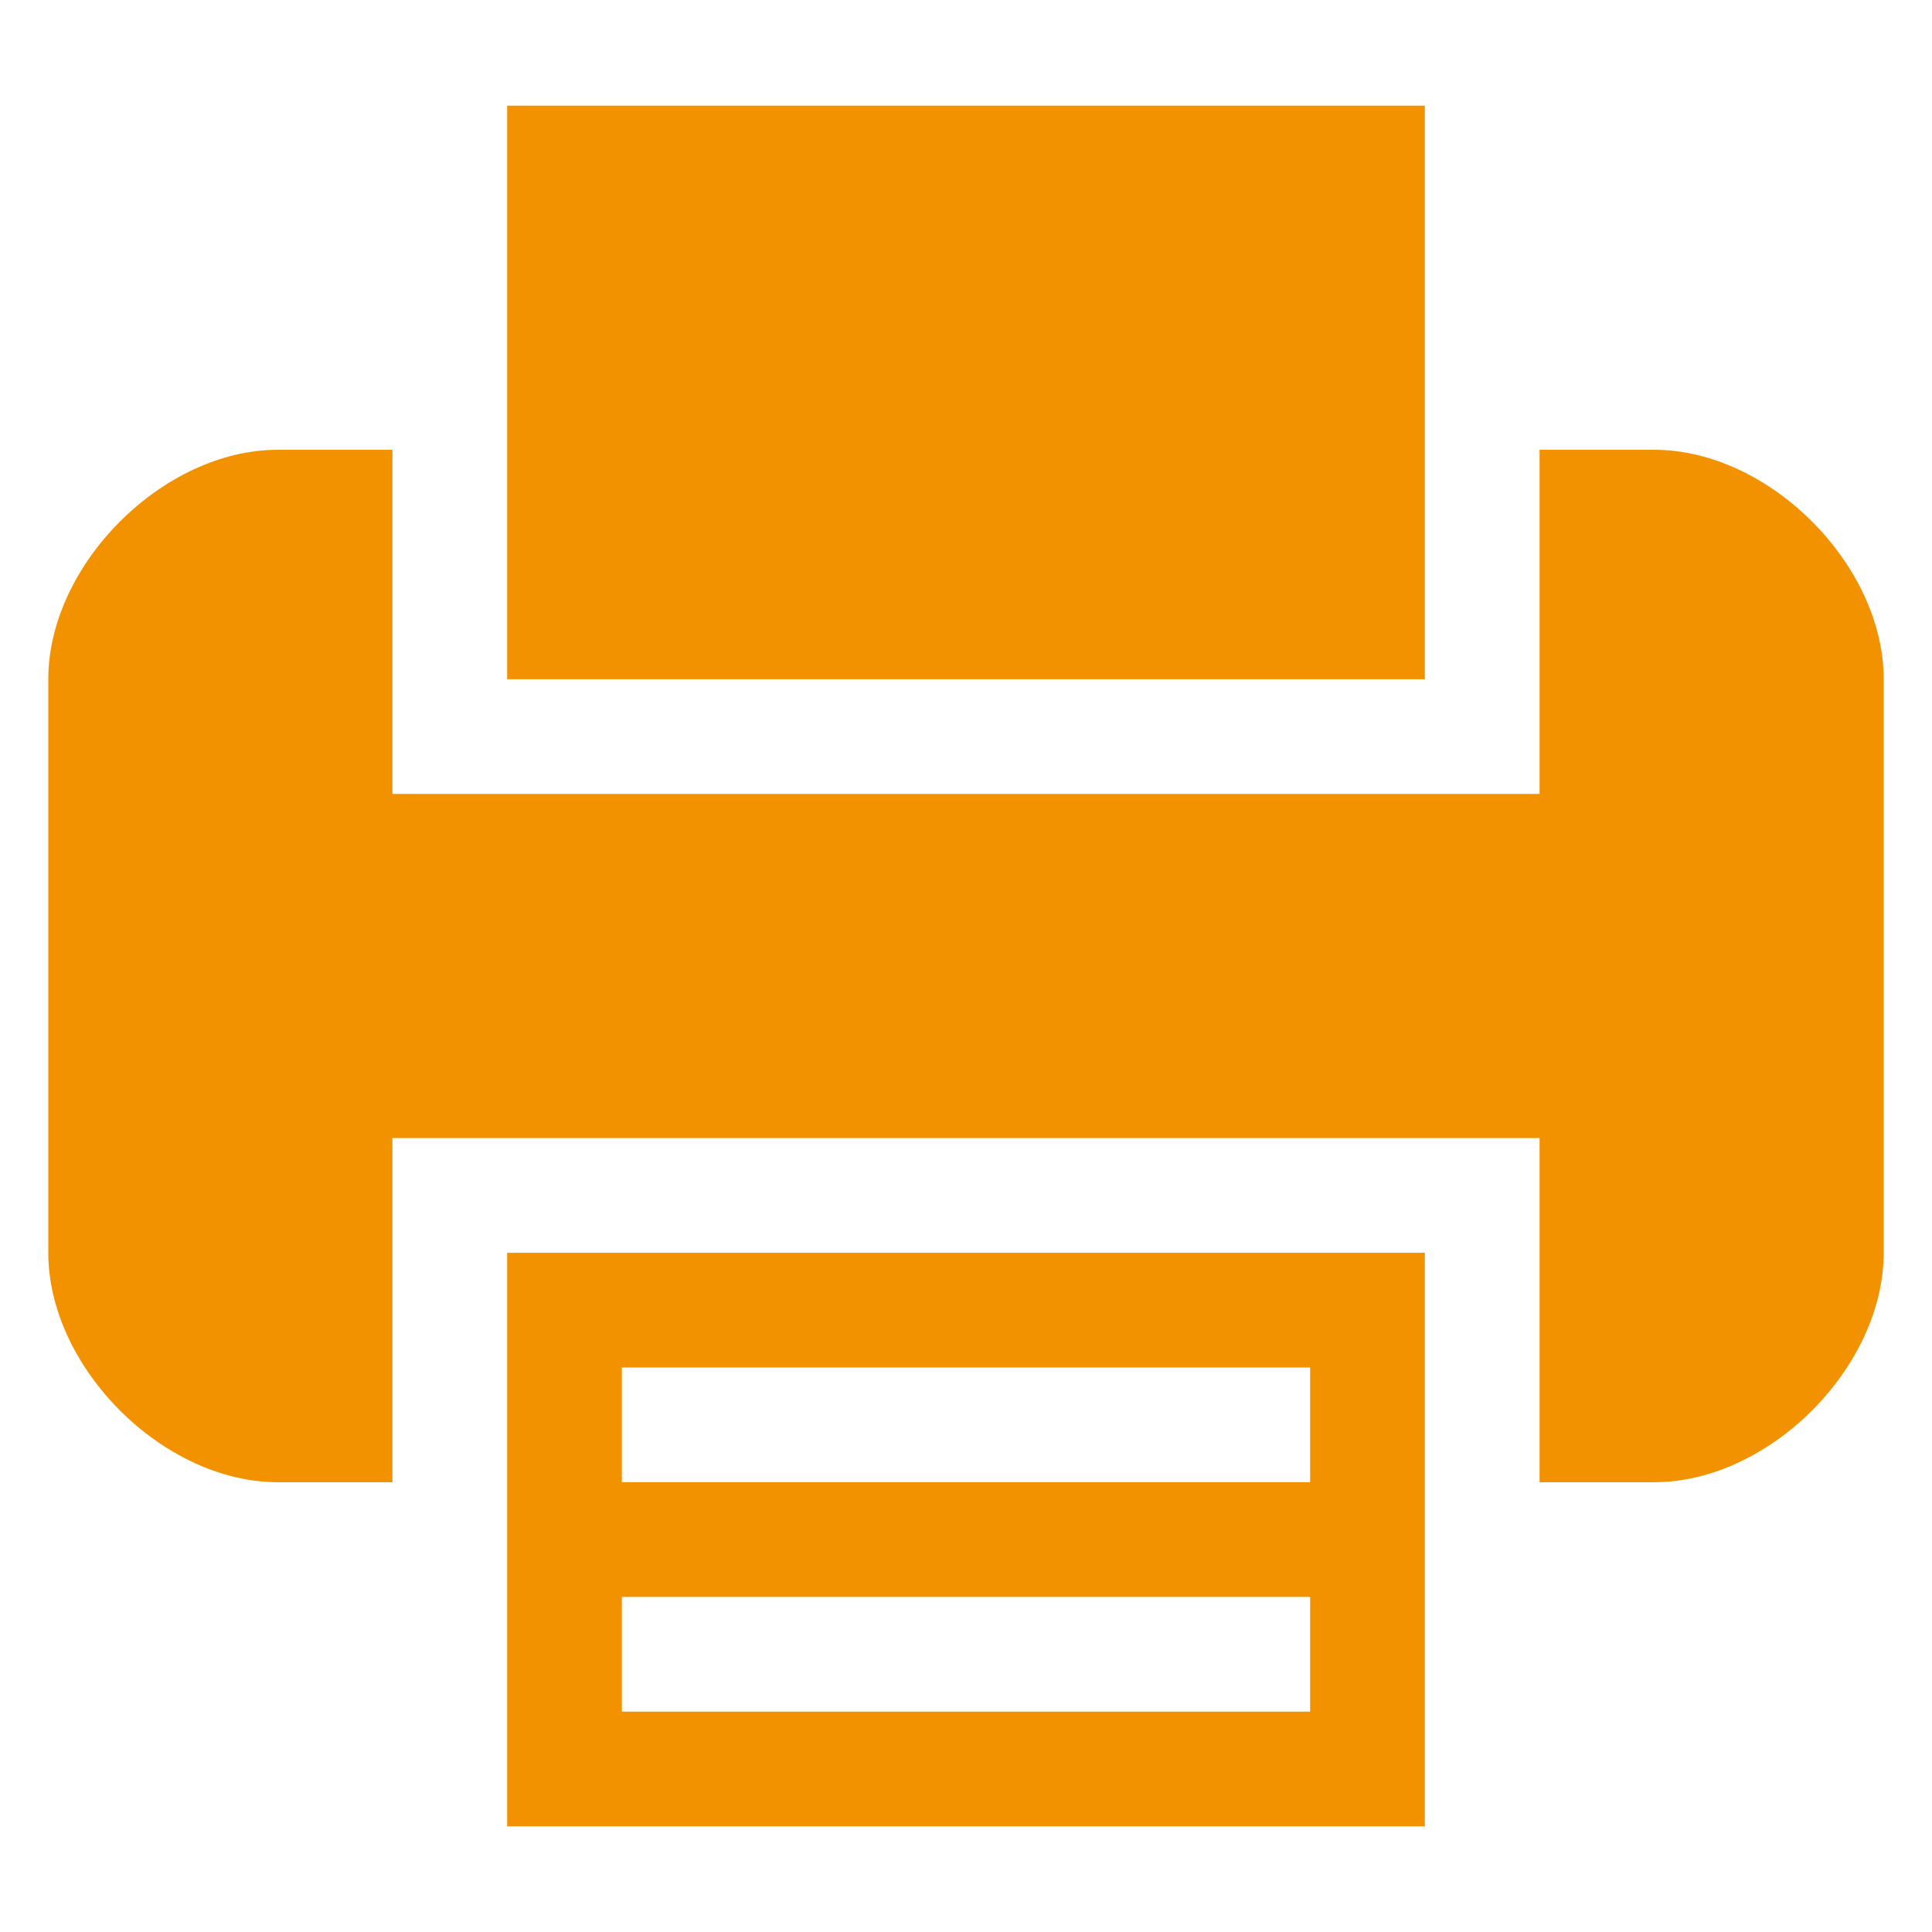
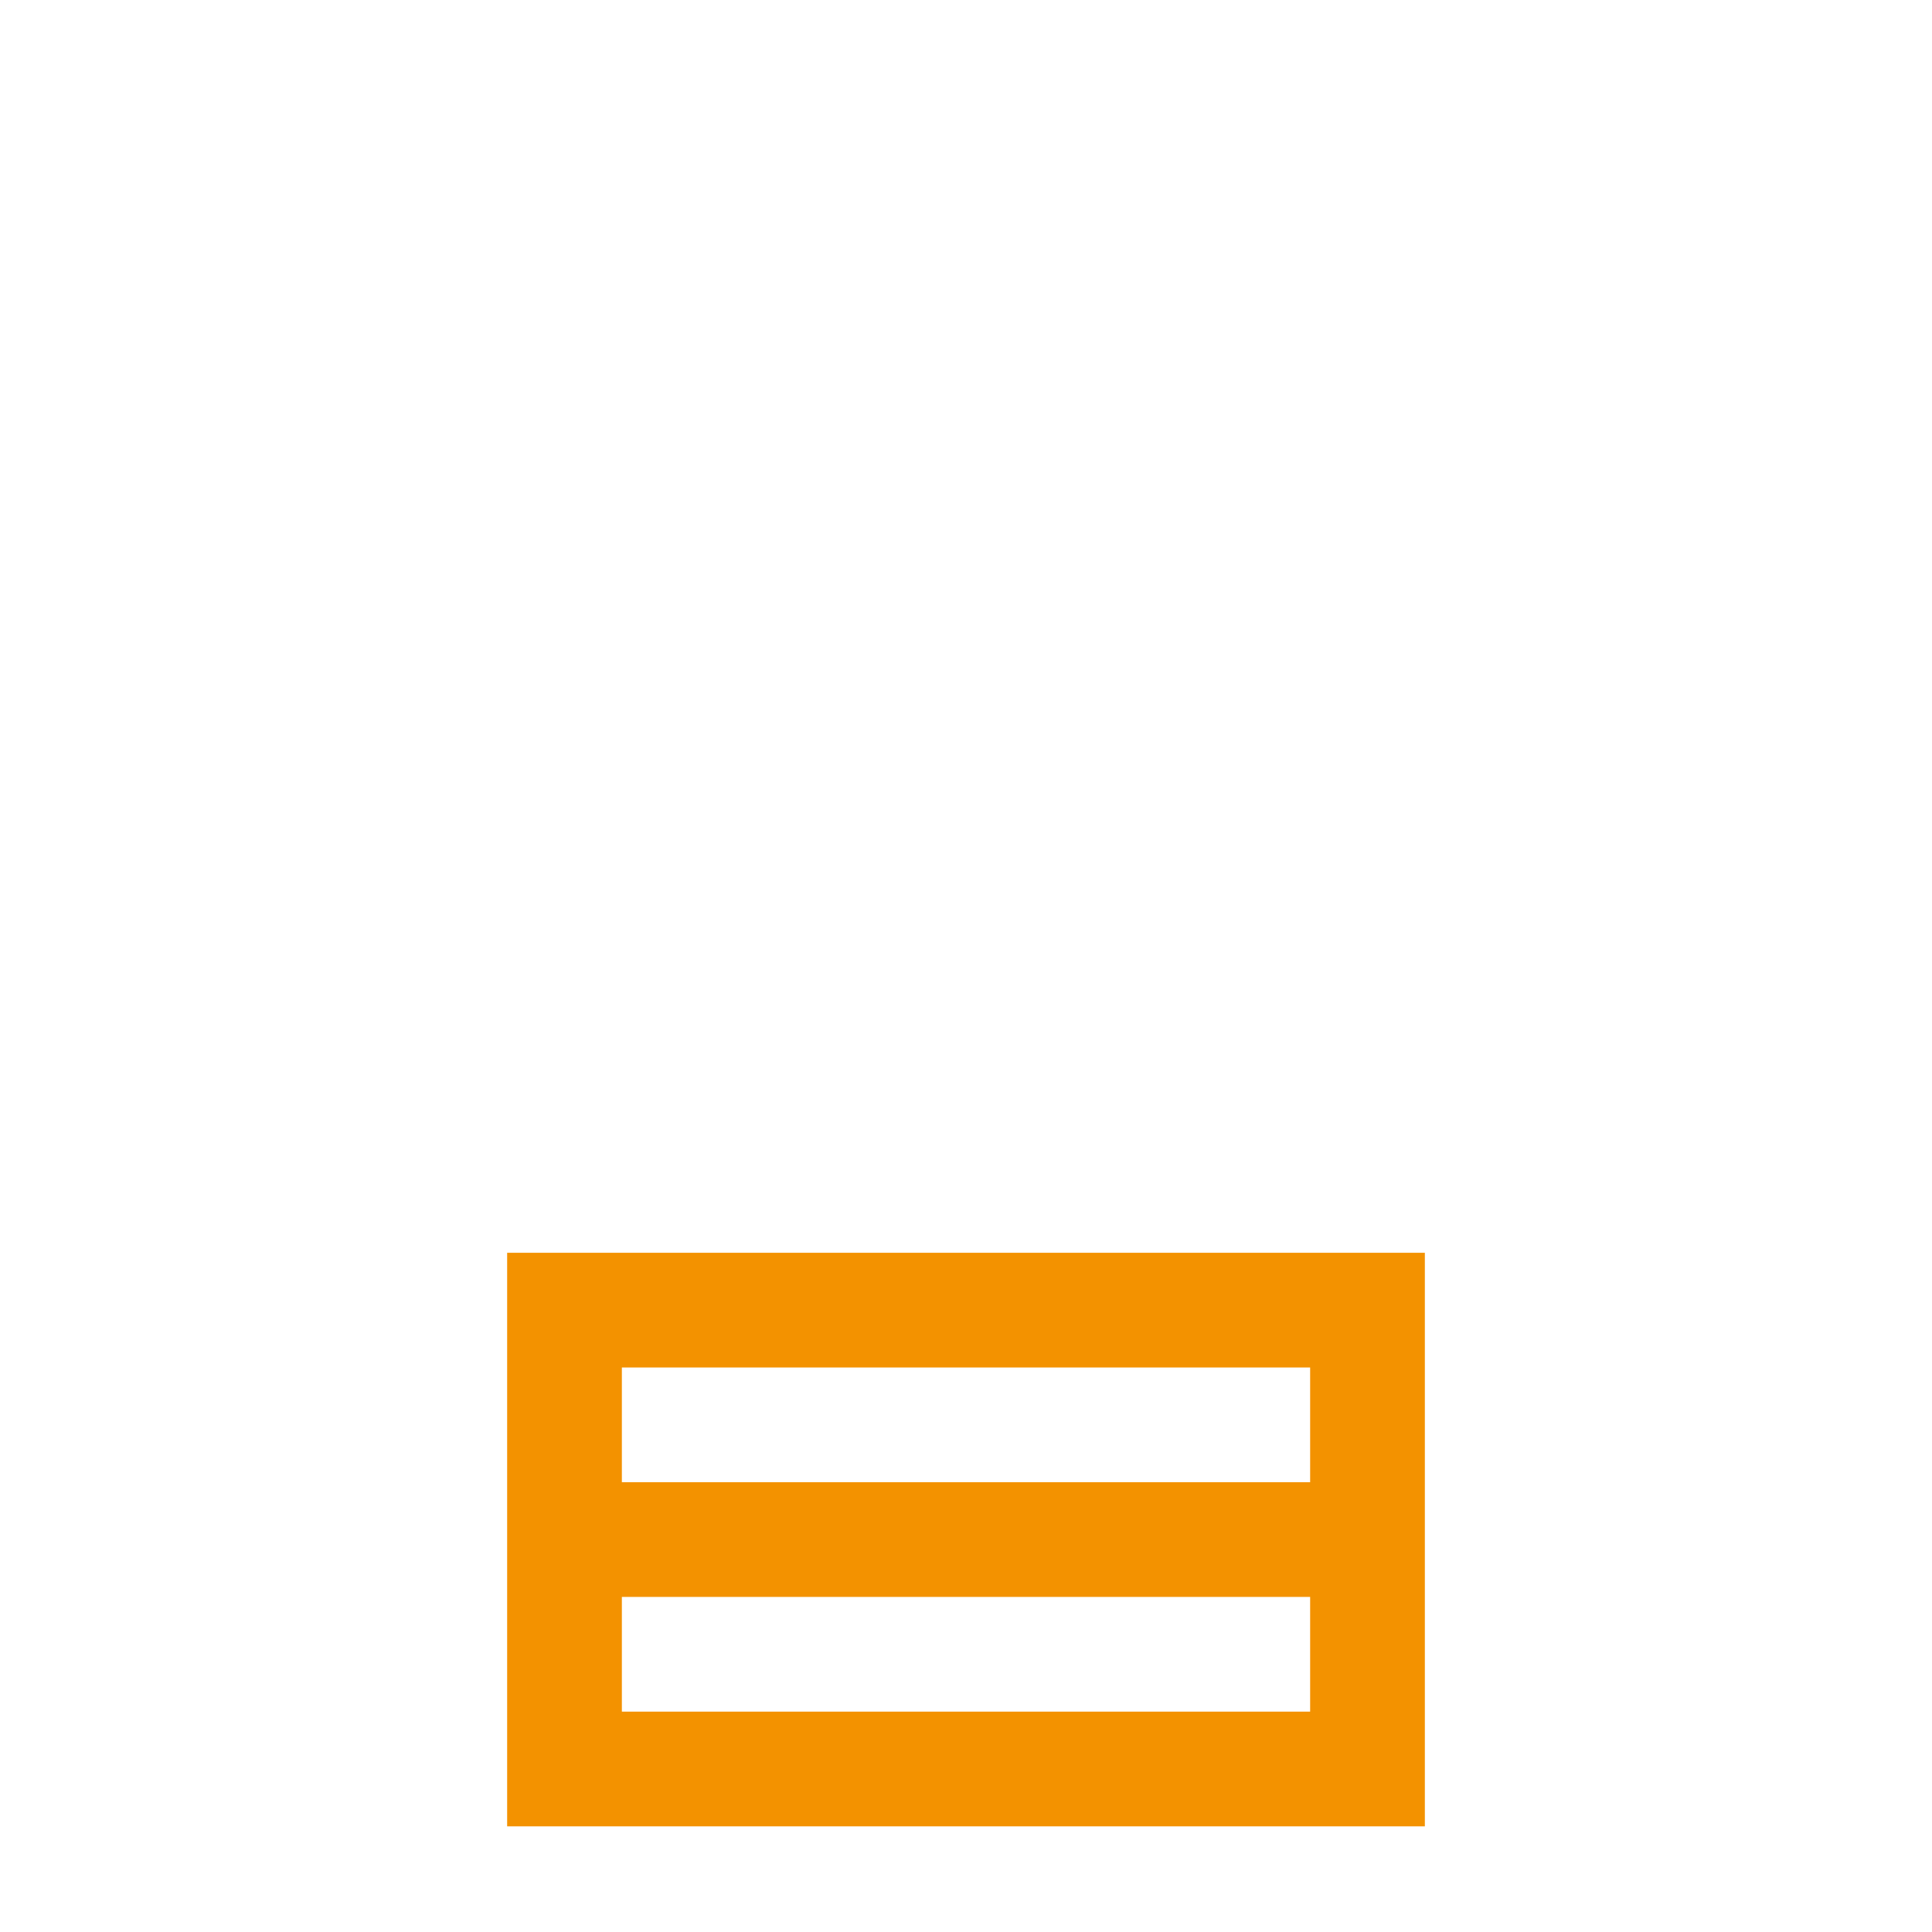
<svg xmlns="http://www.w3.org/2000/svg" version="1.1" id="Calque_1" x="0px" y="0px" width="80px" height="80px" viewBox="0 0 80 80" enable-background="new 0 0 80 80" xml:space="preserve">
  <g id="Calque_1_1_">
</g>
  <g id="Capa_1">
    <g>
      <g>
        <path fill="#F39200" d="M21,61.375v14.25h38v-14.25v-9.5H21V61.375z M25.75,56.625h28.5v4.75h-28.5V56.625z M25.75,66.125h28.5     v4.75h-28.5V66.125z" />
-         <polygon fill="#F39200" points="59,18.625 59,4.375 21,4.375 21,18.625 21,28.125 59,28.125    " />
-         <path fill="#F39200" d="M68.5,18.625h-4.75v9.5v4.75h-47.5v-4.75v-9.5H11.5c-4.75,0-9.5,4.75-9.5,9.5v23.75     c0,4.75,4.75,9.5,9.5,9.5h4.75v-9.5v-4.75h47.5v4.75v9.5h4.75c4.75,0,9.5-4.75,9.5-9.5v-23.75     C78,23.375,73.25,18.625,68.5,18.625z" />
      </g>
    </g>
  </g>
</svg>